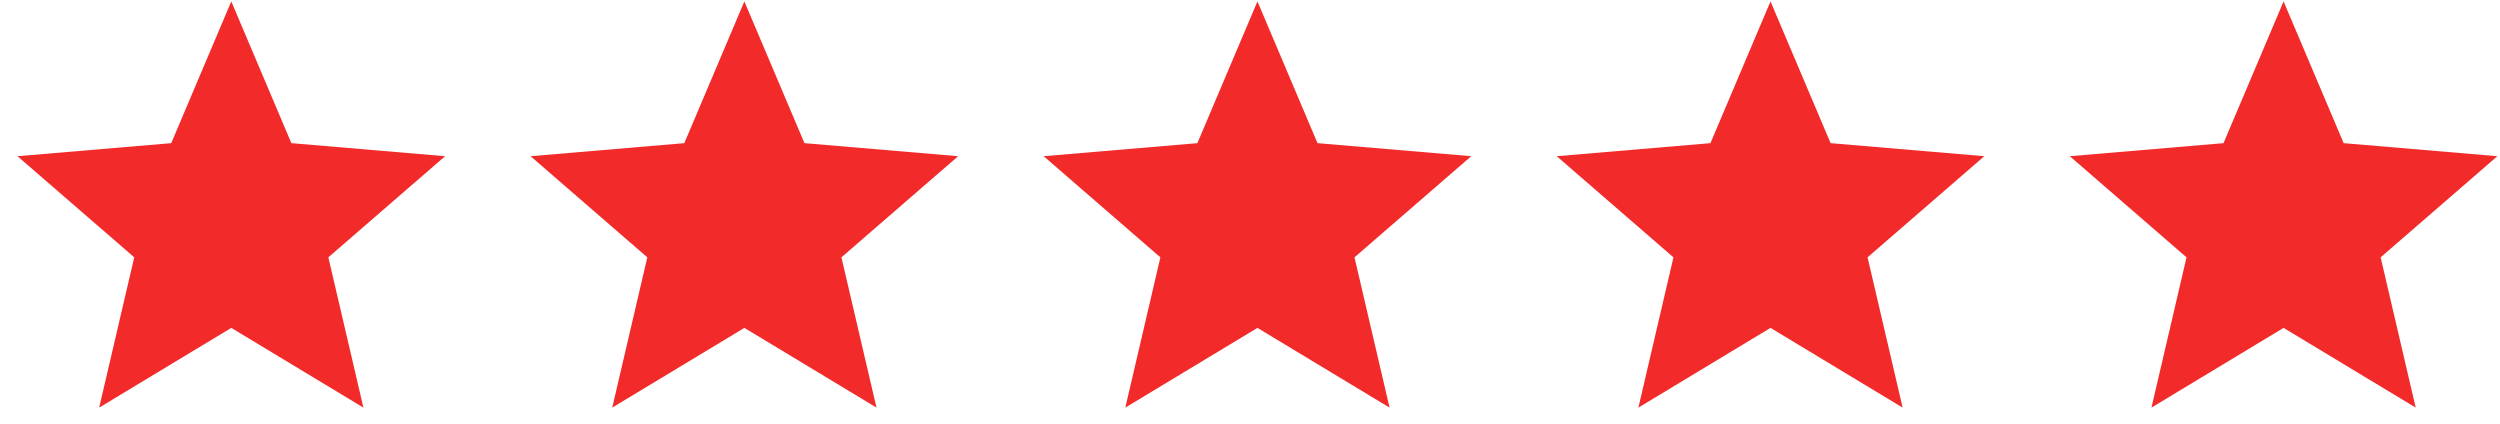
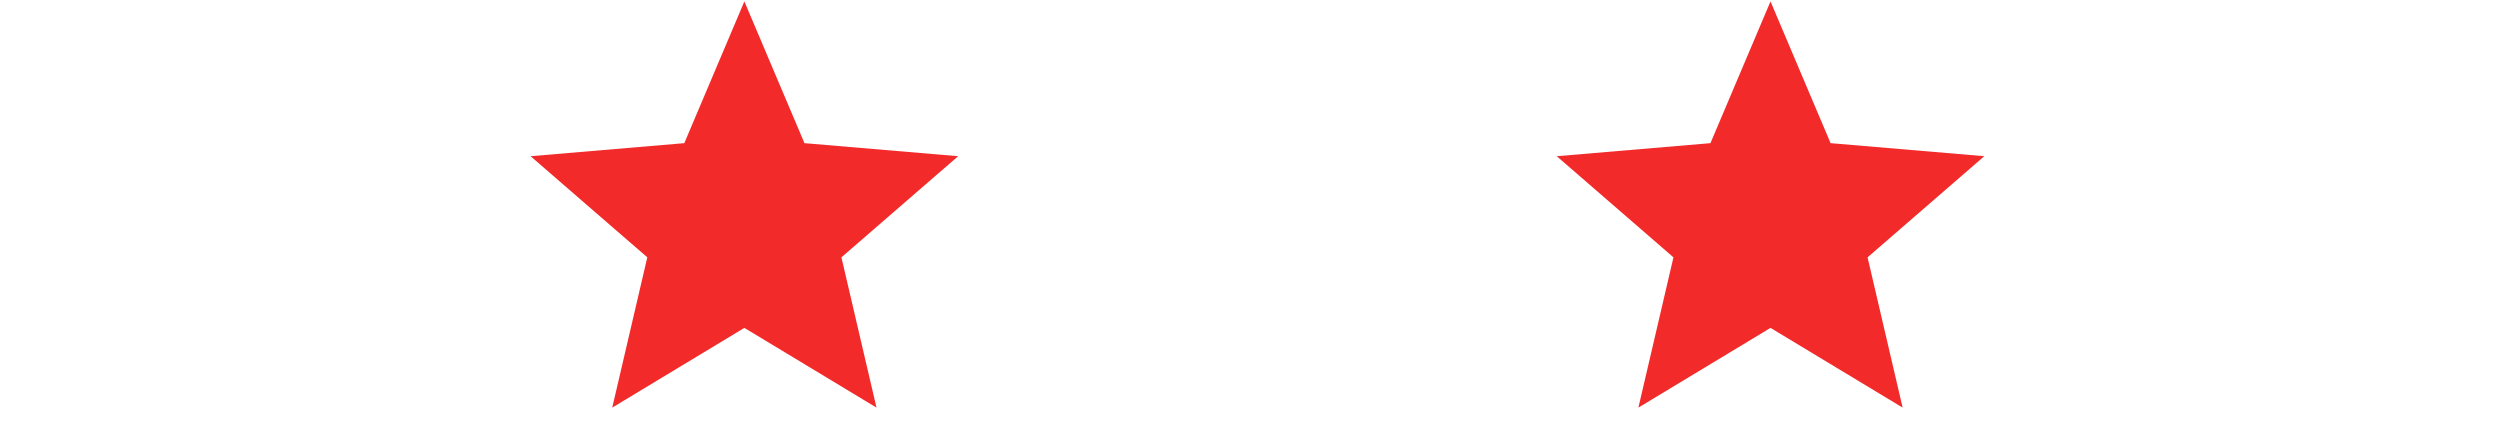
<svg xmlns="http://www.w3.org/2000/svg" width="118" height="20" viewBox="0 0 118 20" fill="none">
-   <path d="M10.917 15.476L17.153 19.239L15.498 12.146L21.008 7.373L13.753 6.757L10.917 0.067L8.082 6.757L0.827 7.373L6.336 12.146L4.681 19.239L10.917 15.476Z" fill="#F32A2A" />
  <path d="M35.134 15.476L41.37 19.239L39.715 12.146L45.225 7.373L37.97 6.757L35.134 0.067L32.299 6.757L25.044 7.373L30.553 12.146L28.898 19.239L35.134 15.476Z" fill="#F32A2A" />
-   <path d="M59.351 15.476L65.587 19.239L63.932 12.146L69.442 7.373L62.187 6.757L59.351 0.067L56.516 6.757L49.261 7.373L54.77 12.146L53.115 19.239L59.351 15.476Z" fill="#F32A2A" />
  <path d="M83.568 15.476L89.804 19.239L88.149 12.146L93.659 7.373L86.404 6.757L83.568 0.067L80.733 6.757L73.478 7.373L78.987 12.146L77.332 19.239L83.568 15.476Z" fill="#F32A2A" />
-   <path d="M107.785 15.476L114.021 19.239L112.366 12.146L117.876 7.373L110.621 6.757L107.785 0.067L104.95 6.757L97.695 7.373L103.204 12.146L101.549 19.239L107.785 15.476Z" fill="#F32A2A" />
</svg>